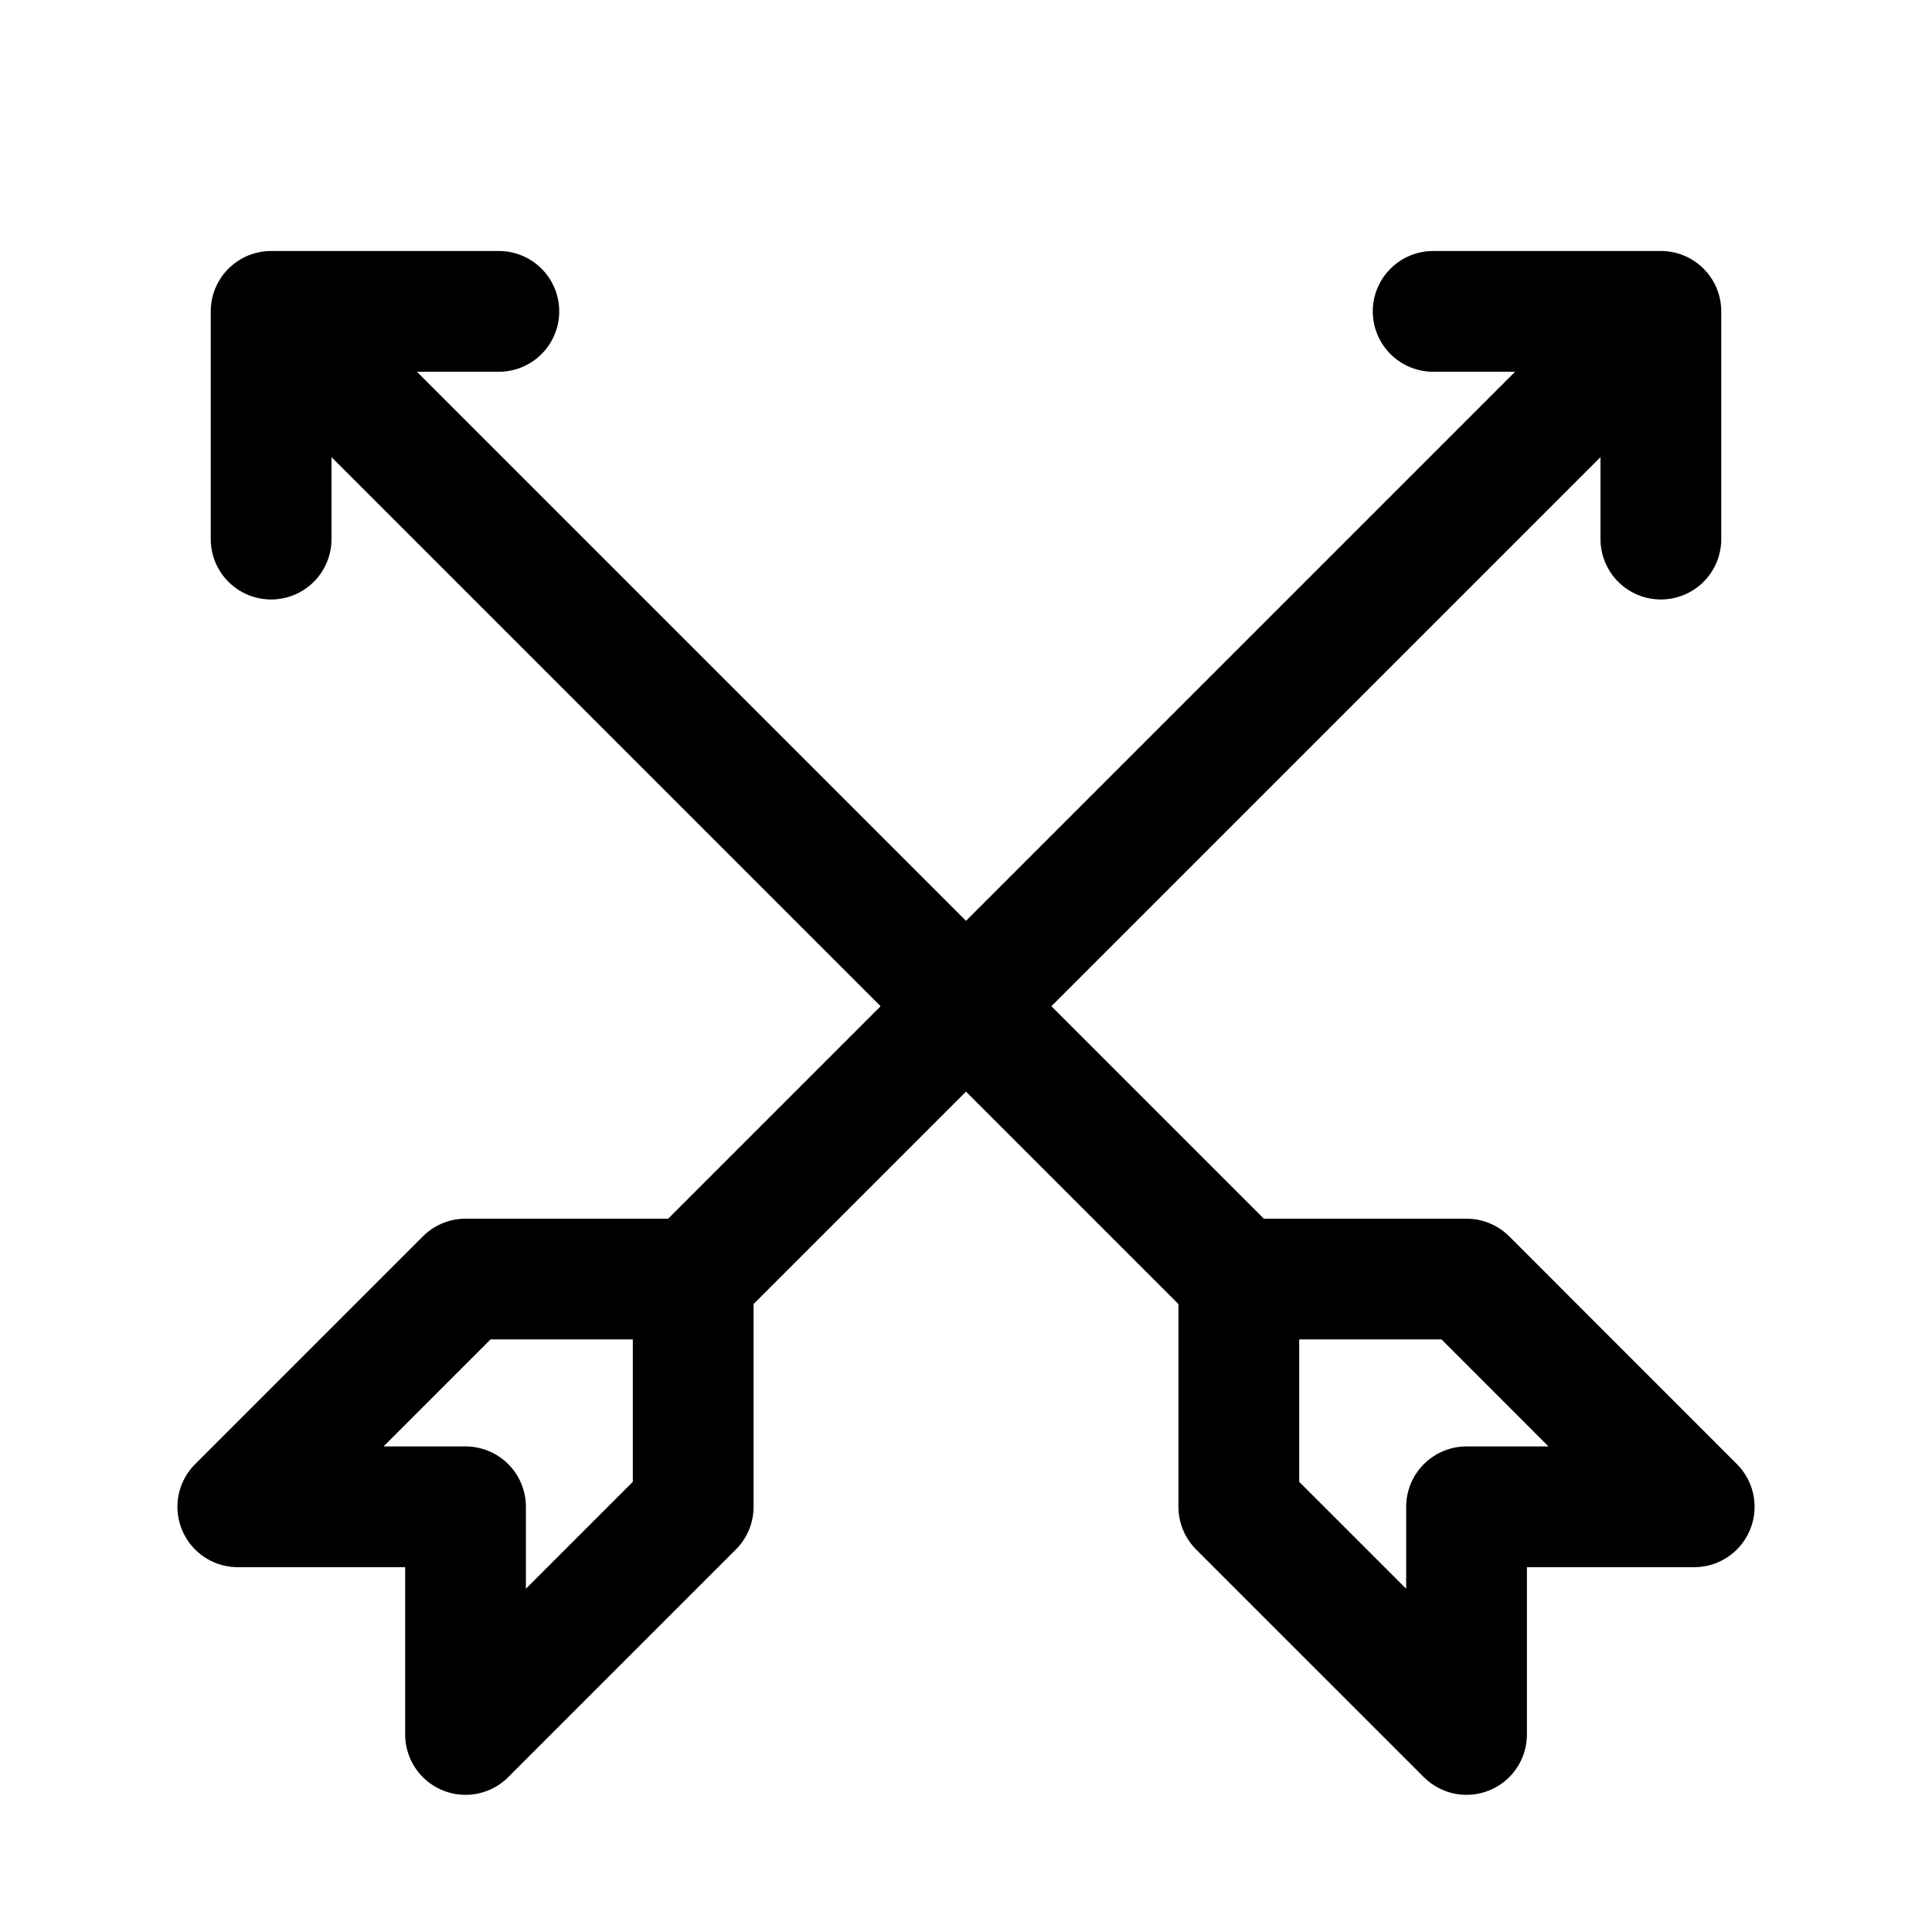
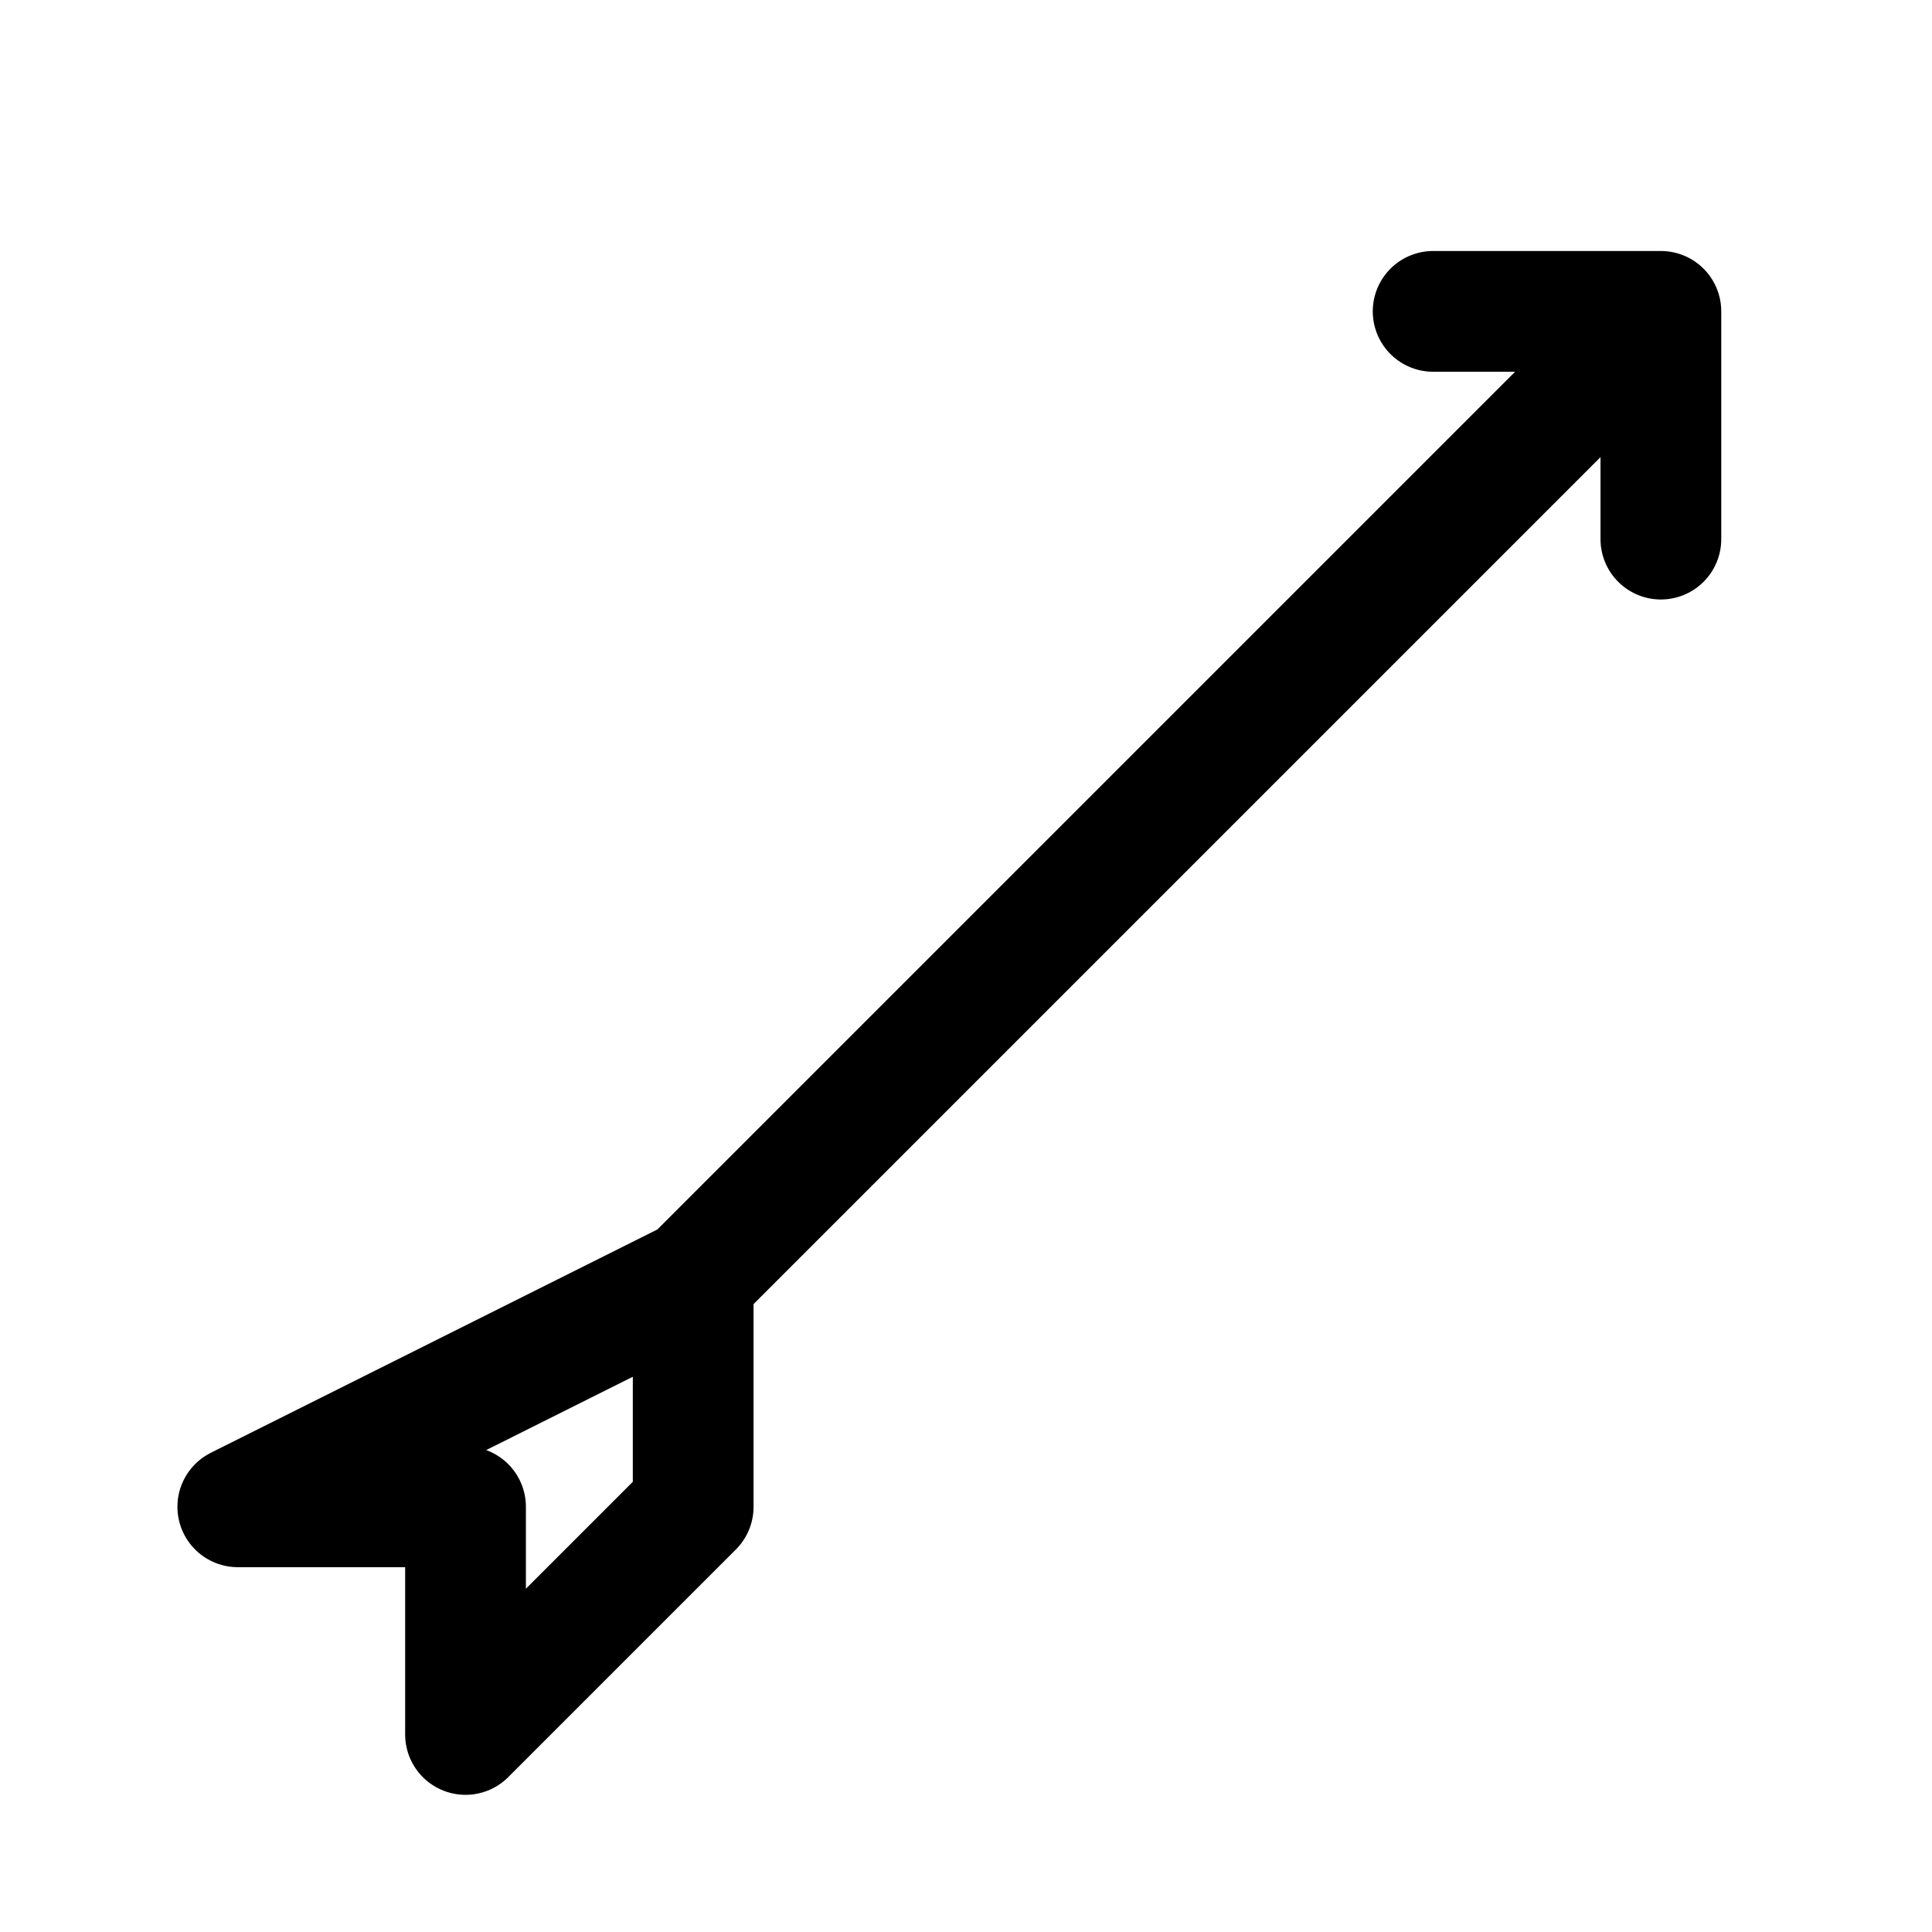
<svg xmlns="http://www.w3.org/2000/svg" width="24" height="24" viewBox="0 0 24 24" stroke-width="1.5" fill="none">
-   <path d="M8.611 15.889L20.632 3.868M8.611 15.889H5.783L2.954 18.718H5.783V21.546L8.611 18.718V15.889ZM20.632 3.868H17.803M20.632 3.868V6.697" stroke="currentColor" stroke-linecap="round" stroke-linejoin="round" />
-   <path d="M15.389 15.889L3.368 3.868M15.389 15.889H18.218L21.046 18.718H18.218V21.546L15.389 18.718V15.889ZM3.368 3.868H6.197M3.368 3.868V6.697" stroke="currentColor" stroke-linecap="round" stroke-linejoin="round" />
+   <path d="M8.611 15.889L20.632 3.868M8.611 15.889L2.954 18.718H5.783V21.546L8.611 18.718V15.889ZM20.632 3.868H17.803M20.632 3.868V6.697" stroke="currentColor" stroke-linecap="round" stroke-linejoin="round" />
</svg>